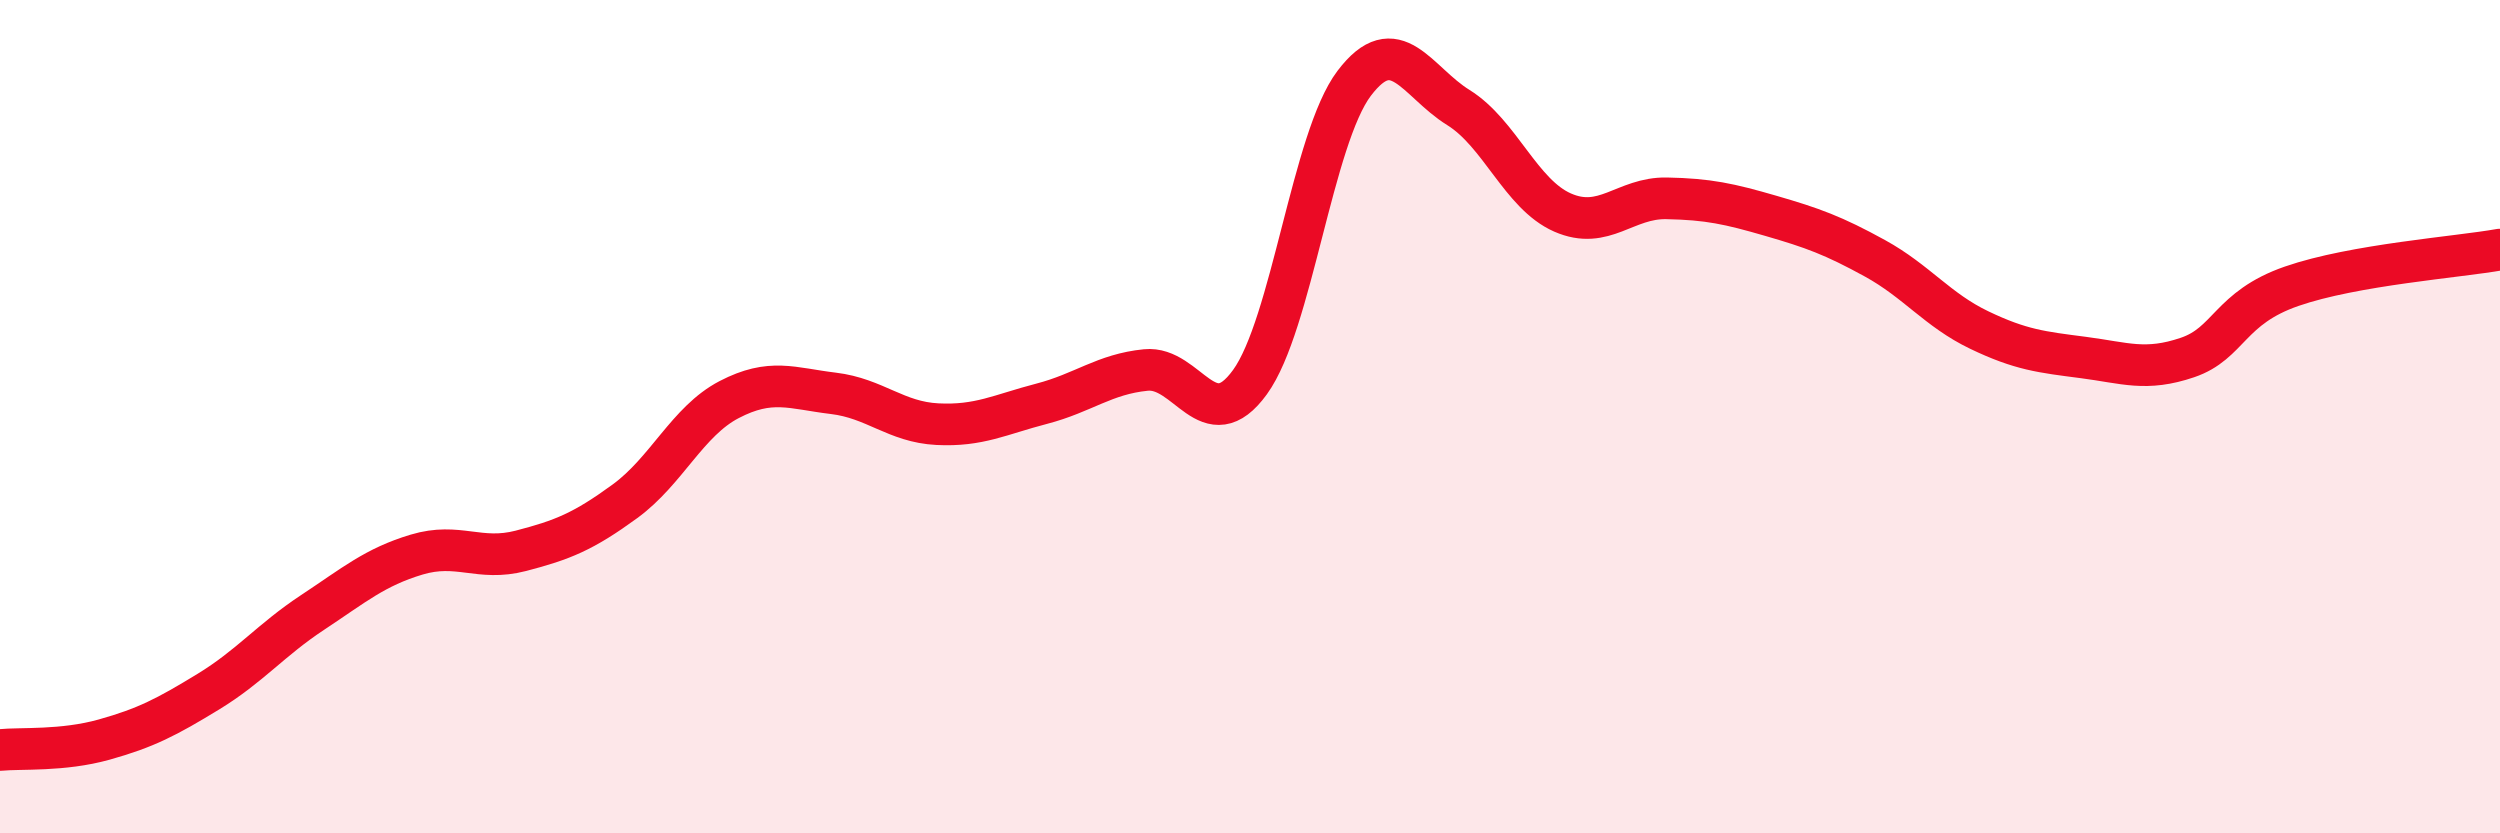
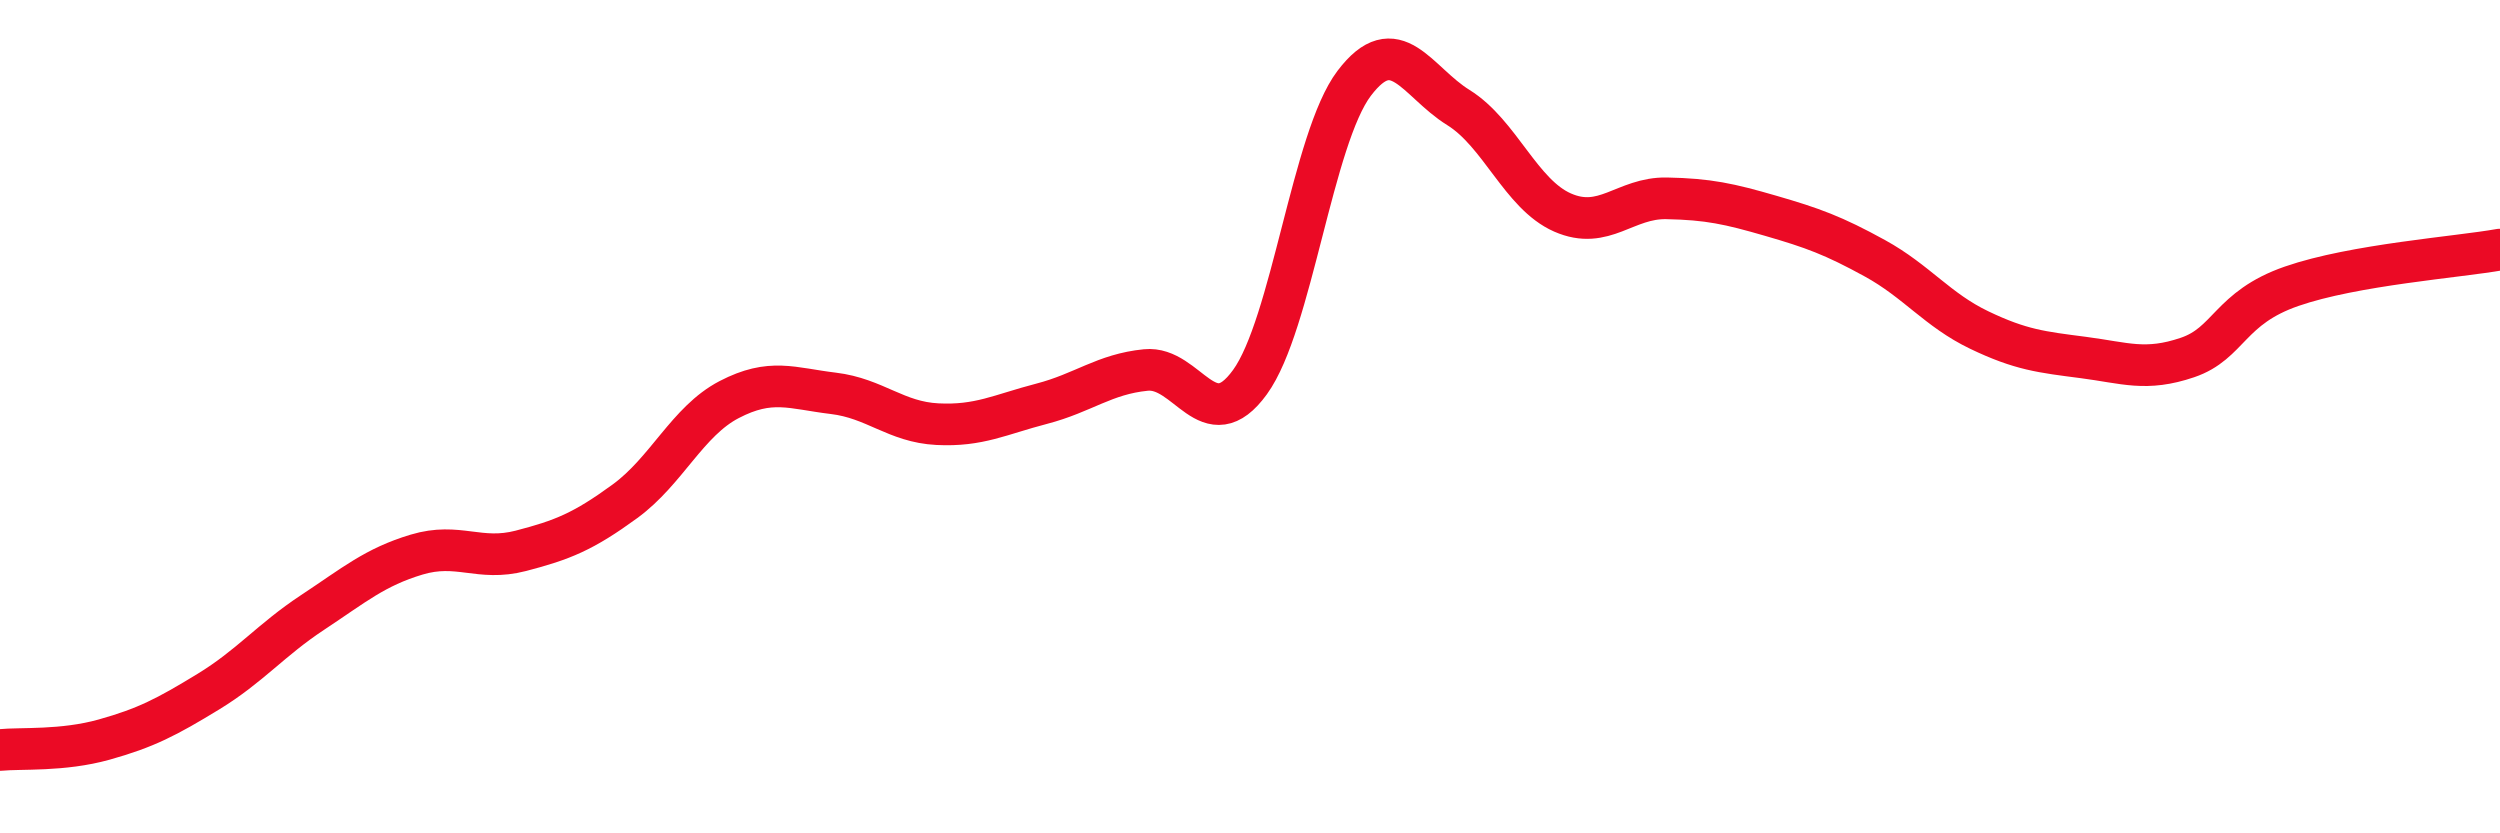
<svg xmlns="http://www.w3.org/2000/svg" width="60" height="20" viewBox="0 0 60 20">
-   <path d="M 0,18 C 0.5,17.95 1.5,18.03 2.5,17.75 C 3.5,17.47 4,17.21 5,16.6 C 6,15.99 6.5,15.36 7.5,14.7 C 8.5,14.04 9,13.61 10,13.31 C 11,13.01 11.5,13.48 12.5,13.22 C 13.5,12.96 14,12.76 15,12.03 C 16,11.3 16.5,10.11 17.5,9.59 C 18.5,9.07 19,9.32 20,9.44 C 21,9.56 21.5,10.13 22.5,10.18 C 23.5,10.23 24,9.95 25,9.69 C 26,9.43 26.5,8.98 27.5,8.88 C 28.5,8.78 29,10.55 30,9.17 C 31,7.79 31.5,3.32 32.5,2 C 33.5,0.68 34,1.96 35,2.58 C 36,3.2 36.5,4.66 37.5,5.1 C 38.5,5.54 39,4.74 40,4.76 C 41,4.78 41.5,4.89 42.5,5.18 C 43.5,5.47 44,5.65 45,6.2 C 46,6.75 46.5,7.44 47.5,7.92 C 48.5,8.4 49,8.45 50,8.58 C 51,8.71 51.5,8.92 52.5,8.58 C 53.5,8.24 53.5,7.39 55,6.87 C 56.5,6.35 59,6.17 60,5.99L60 20L0 20Z" fill="#EB0A25" opacity="0.1" stroke-linecap="round" stroke-linejoin="round" />
  <path d="M 0,18 C 0.5,17.95 1.5,18.03 2.5,17.75 C 3.5,17.47 4,17.21 5,16.6 C 6,15.99 6.5,15.36 7.5,14.7 C 8.5,14.04 9,13.61 10,13.31 C 11,13.01 11.5,13.48 12.5,13.22 C 13.5,12.96 14,12.76 15,12.03 C 16,11.3 16.5,10.11 17.5,9.59 C 18.5,9.07 19,9.32 20,9.44 C 21,9.56 21.5,10.13 22.5,10.18 C 23.5,10.23 24,9.95 25,9.69 C 26,9.43 26.5,8.98 27.5,8.88 C 28.5,8.78 29,10.55 30,9.17 C 31,7.79 31.5,3.32 32.5,2 C 33.5,0.68 34,1.96 35,2.58 C 36,3.2 36.5,4.66 37.5,5.1 C 38.5,5.54 39,4.74 40,4.76 C 41,4.78 41.5,4.89 42.5,5.18 C 43.5,5.47 44,5.65 45,6.2 C 46,6.75 46.5,7.44 47.5,7.92 C 48.5,8.4 49,8.45 50,8.58 C 51,8.71 51.5,8.92 52.5,8.58 C 53.5,8.24 53.5,7.39 55,6.87 C 56.5,6.35 59,6.17 60,5.99" stroke="#EB0A25" stroke-width="1" fill="none" stroke-linecap="round" stroke-linejoin="round" />
</svg>